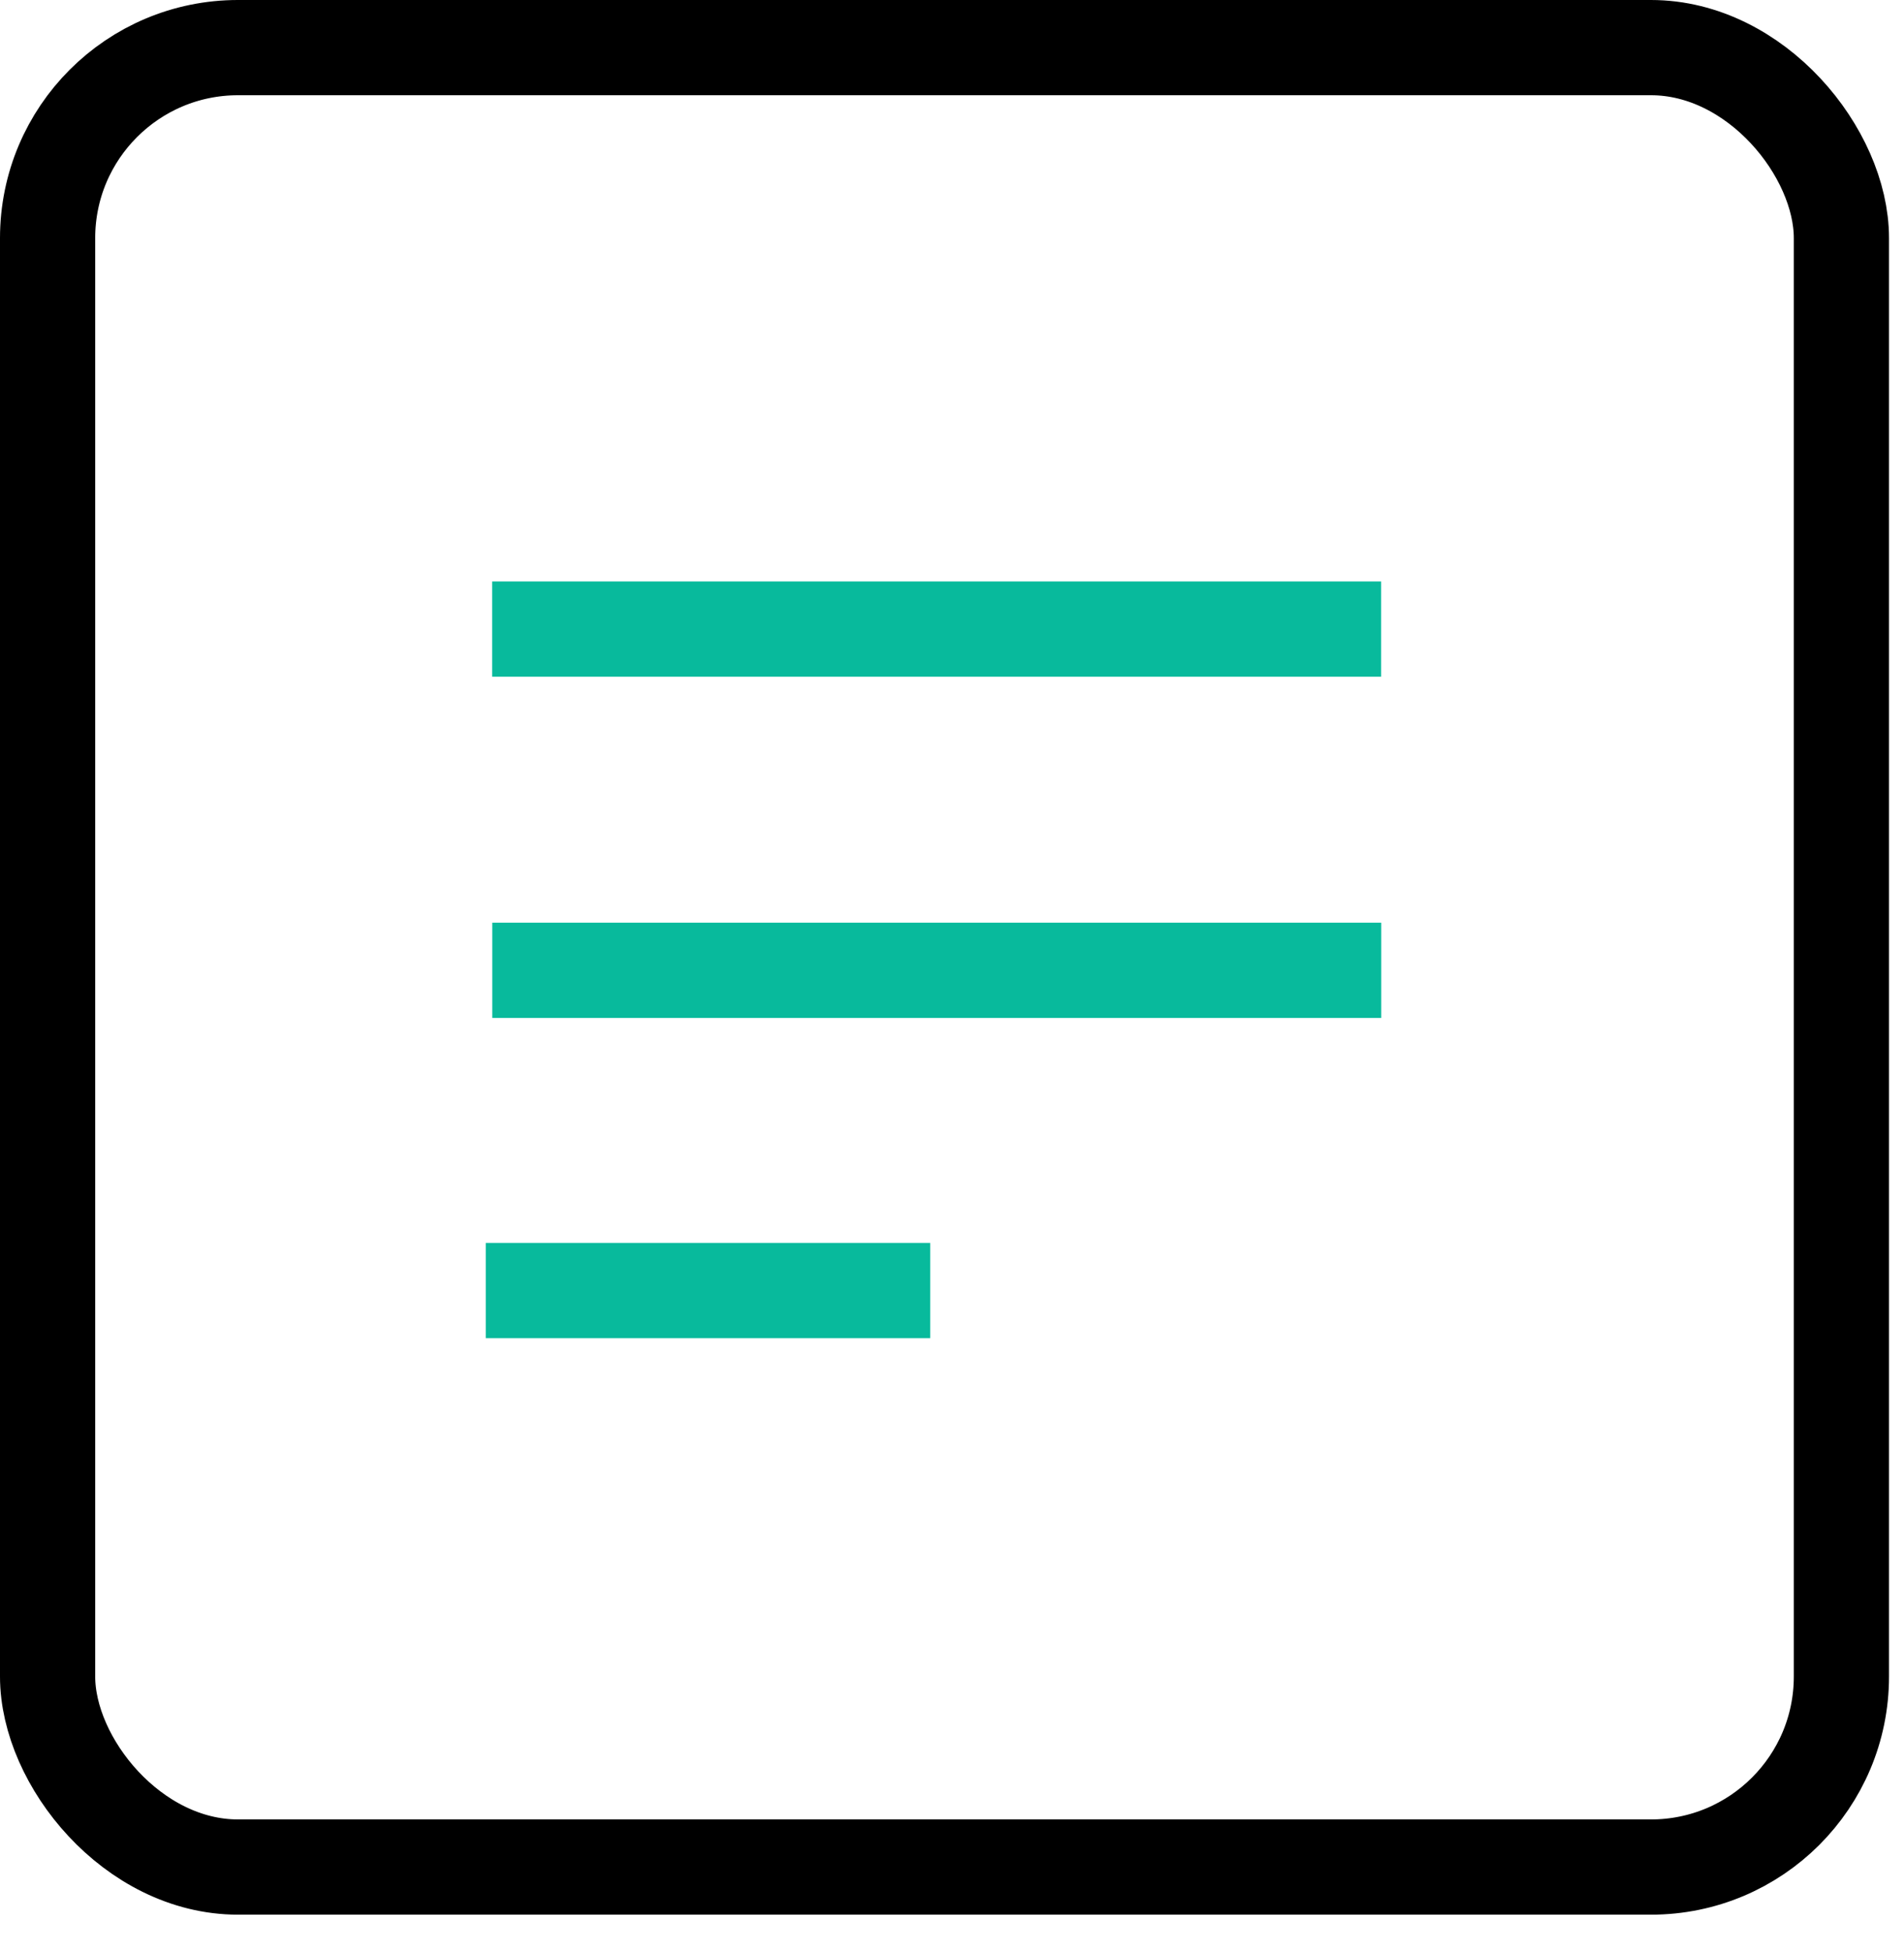
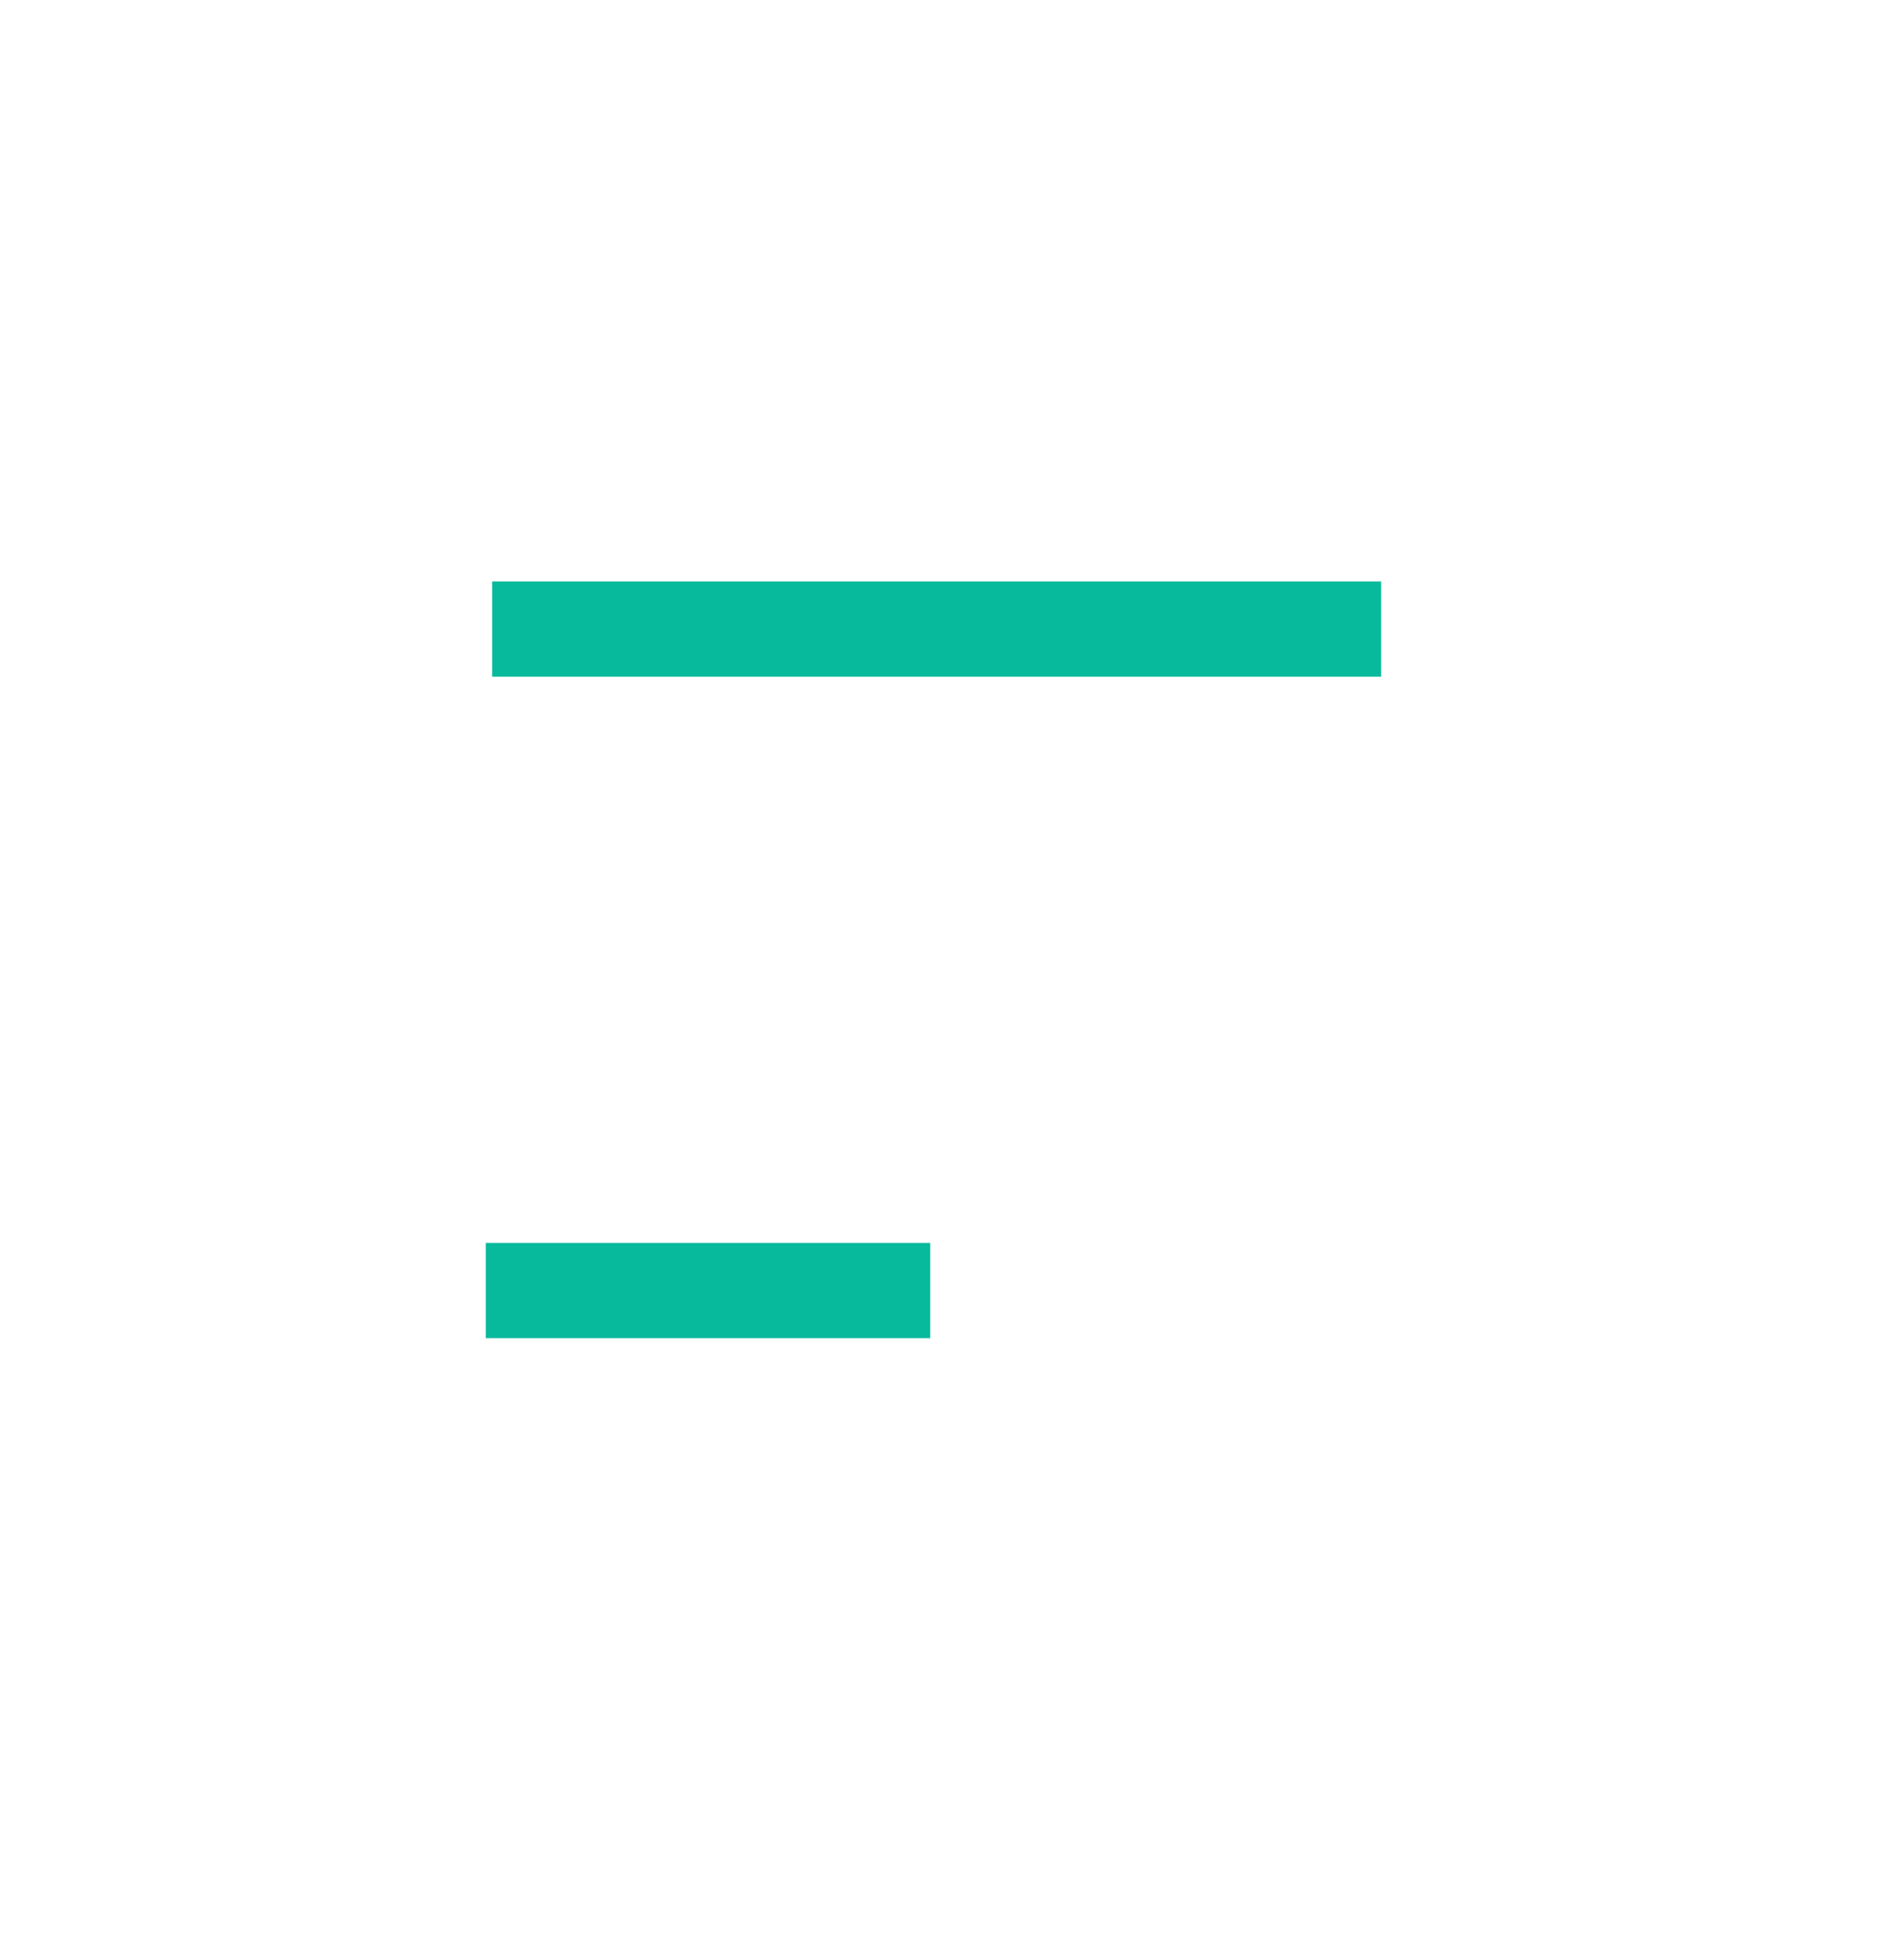
<svg xmlns="http://www.w3.org/2000/svg" width="40" height="41" viewBox="0 0 40 41" fill="none">
-   <rect x="1" y="1" width="37.685" height="38.208" rx="4" stroke="black" stroke-width="2" />
  <path d="M10.34 13.211H19.678H29.015" stroke="#08BA9C" stroke-width="2" />
-   <path d="M10.342 20.377H19.68H29.017" stroke="#08BA9C" stroke-width="2" />
  <path d="M10.205 27.102H19.543" stroke="#08BA9C" stroke-width="2" />
</svg>